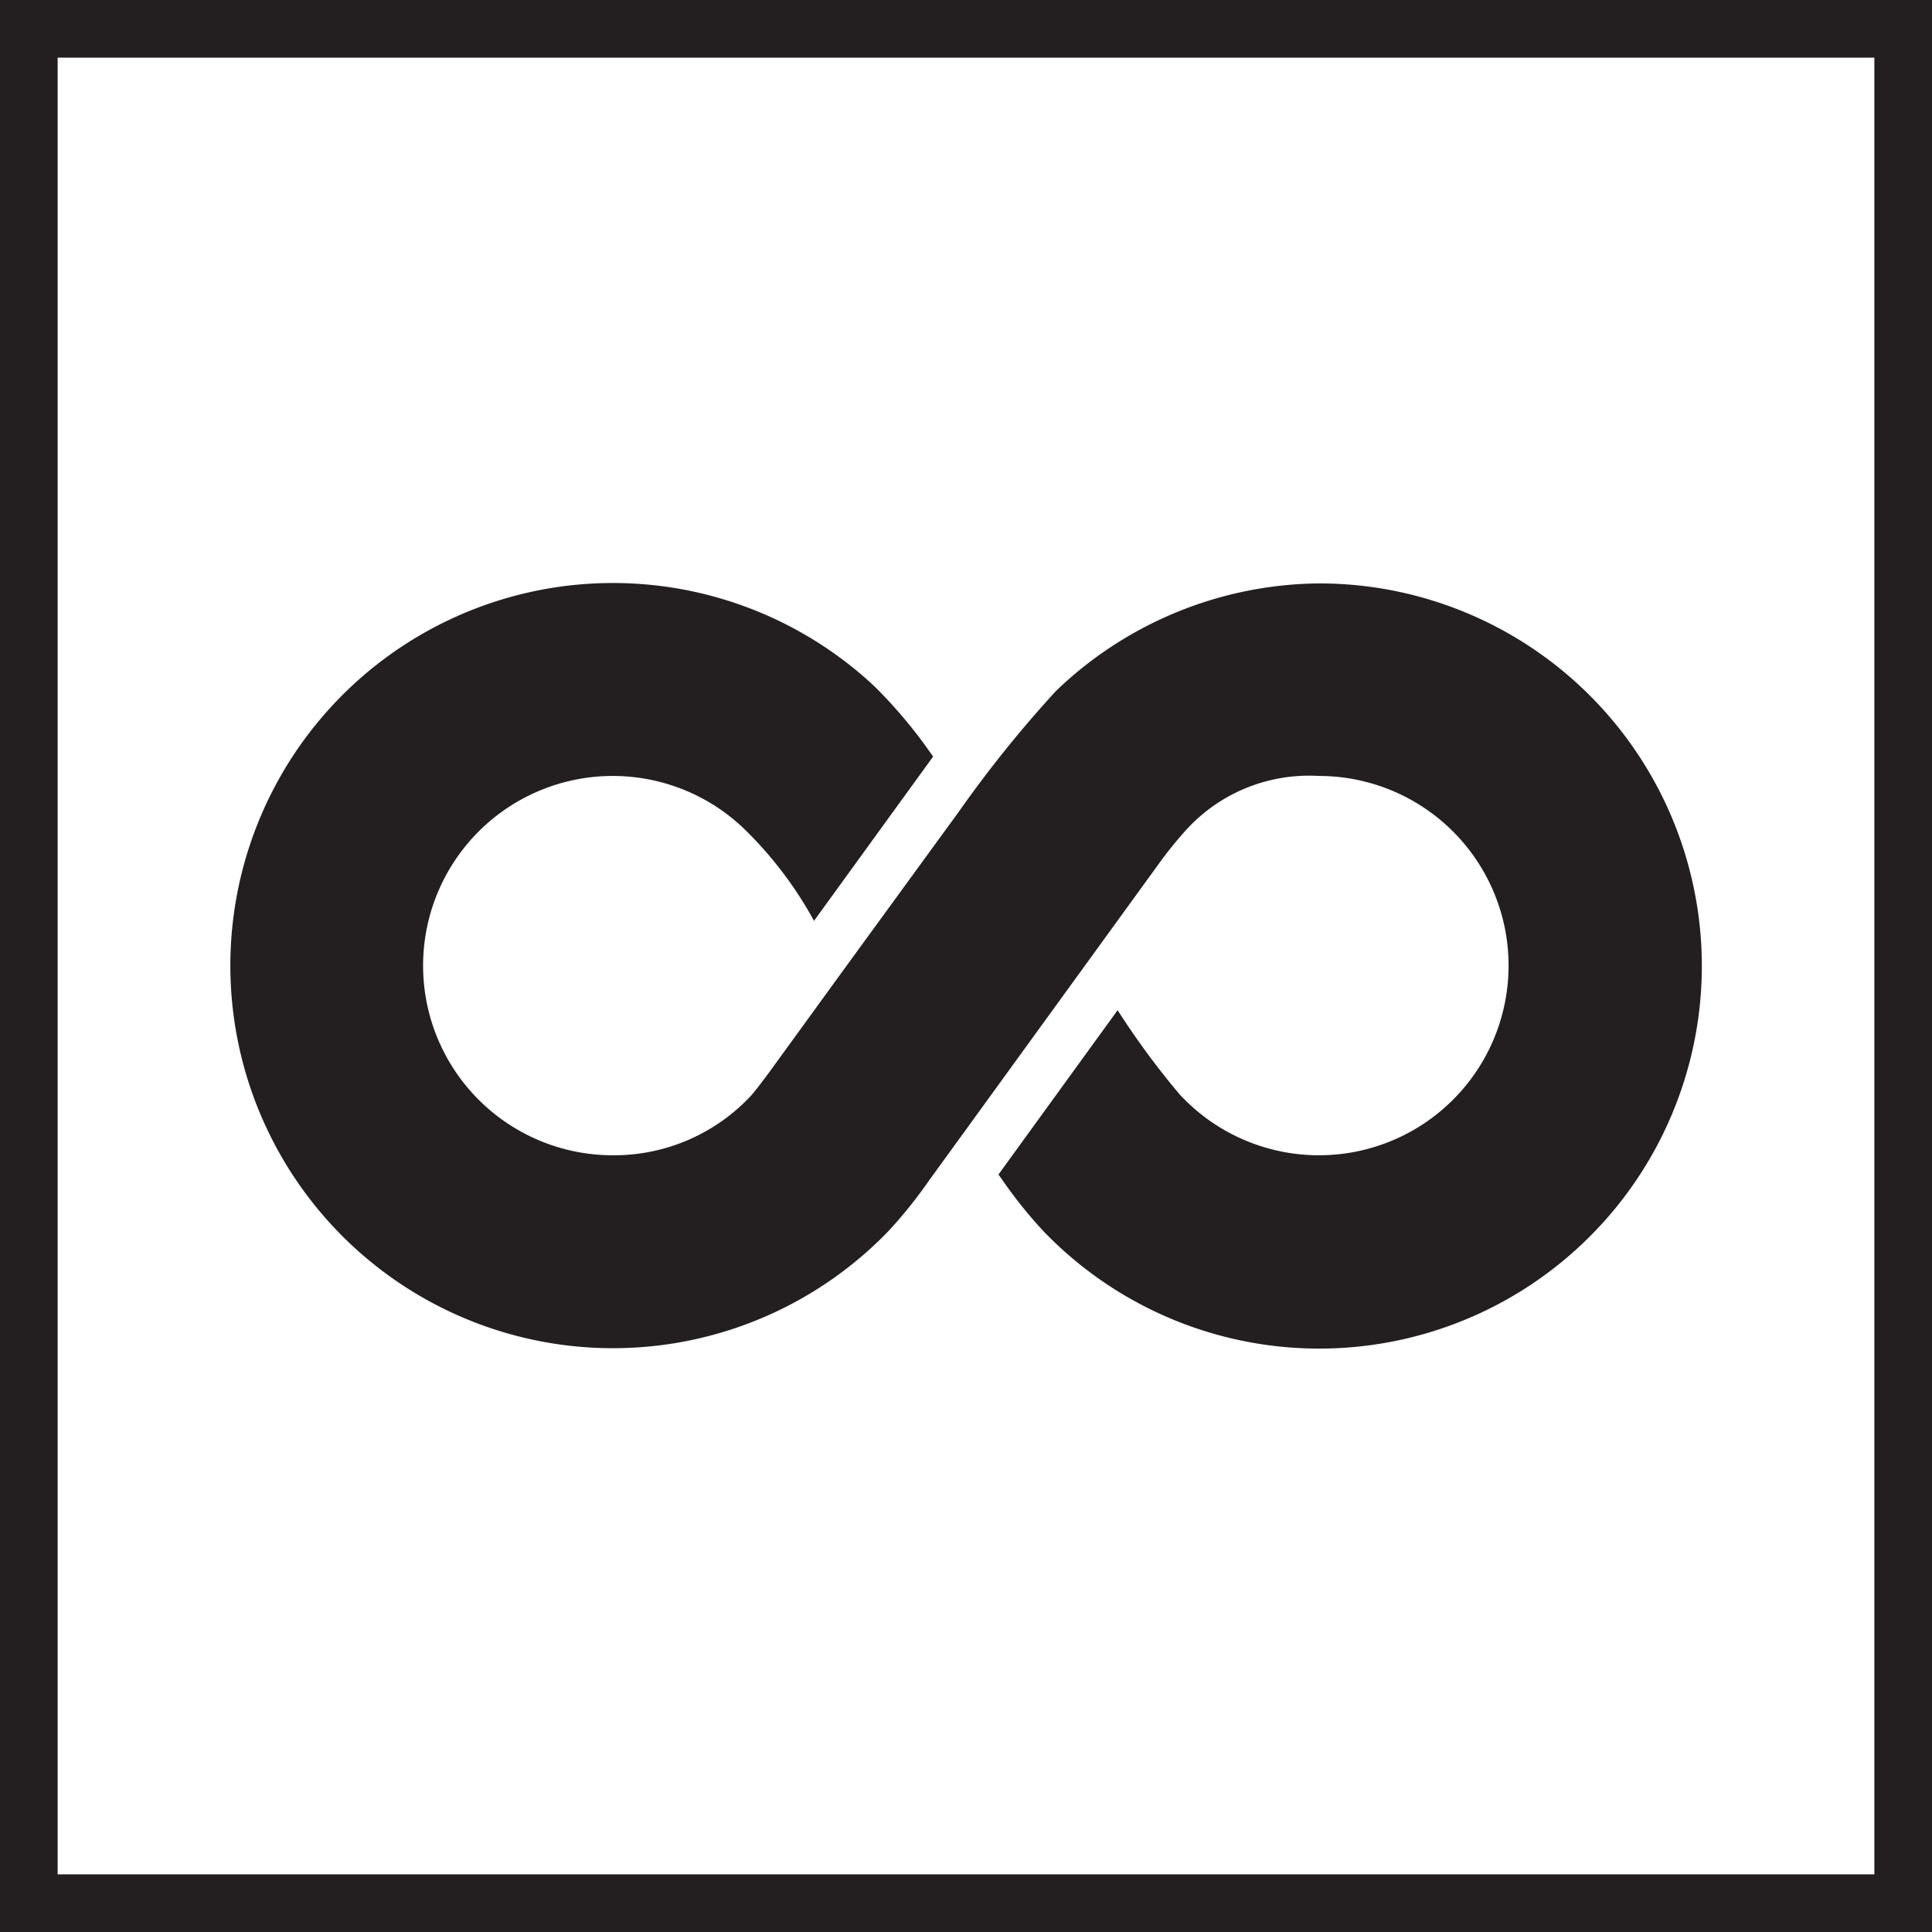
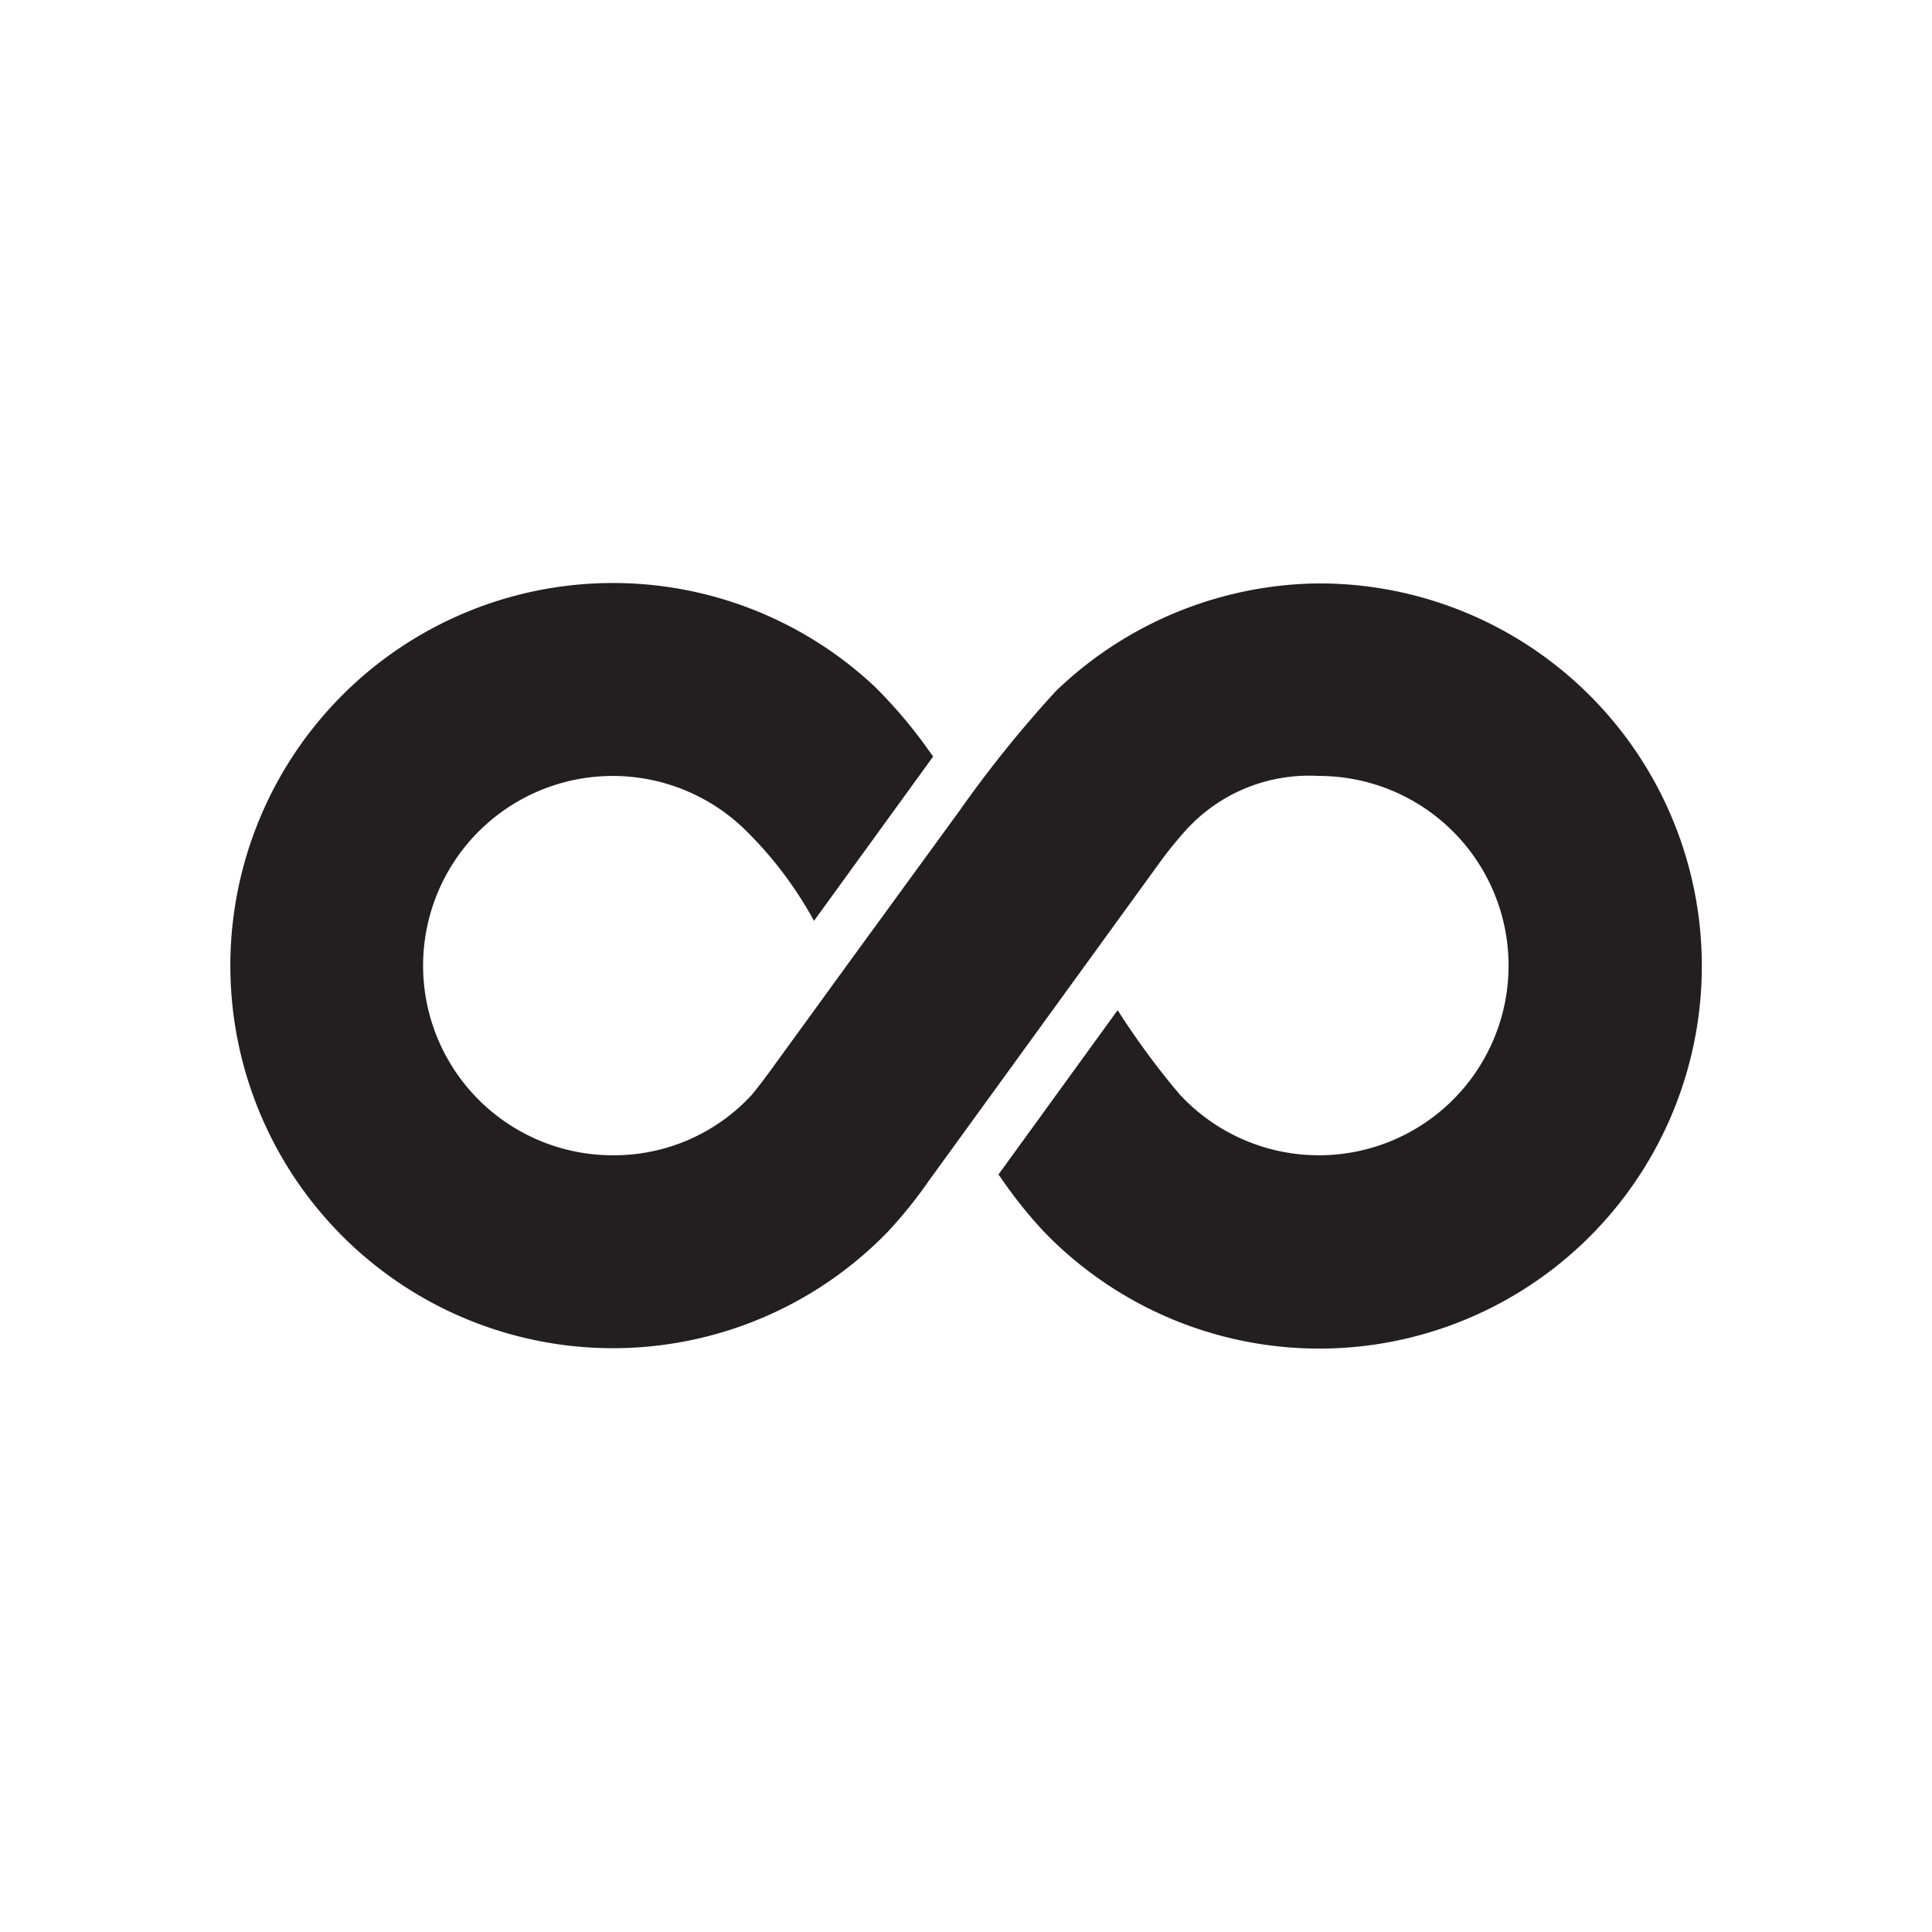
<svg xmlns="http://www.w3.org/2000/svg" id="Layer_1" data-name="Layer 1" viewBox="0 0 100.54 100.54">
  <defs>
    <style>.cls-1{fill:#231f20;}</style>
  </defs>
  <title>3</title>
  <path class="cls-1" d="M439.5,277.7a20,20,0,0,0-13.68,5.6,62.39,62.39,0,0,0-5.06,6.29l-5.83,8h0l-3.87,5.33c-.39.54-.89,1.19-1.09,1.42a9.75,9.75,0,0,1-7.2,3.12,9.87,9.87,0,1,1,6.76-17.05,20.12,20.12,0,0,1,3.7,4.85l6.2-8.55-.4-.56a25.14,25.14,0,0,0-2.65-3.09,19.91,19.91,0,1,0,.7,28.37,23.53,23.53,0,0,0,2.11-2.62l12.1-16.68a21.06,21.06,0,0,1,1.35-1.65,8.65,8.65,0,0,1,6.85-2.76,9.87,9.87,0,1,1-7.11,16.7l-.09-.09a41.47,41.47,0,0,1-3.26-4.42l-6.2,8.55.24.34a23.55,23.55,0,0,0,2.12,2.63A19.91,19.91,0,1,0,439.5,277.7" transform="translate(-370.87 -247.34)" />
-   <path class="cls-1" d="M468.41,250.34v94.54H373.87V250.34h94.54m3-3H370.87V347.88H471.41V247.34Z" transform="translate(-370.87 -247.34)" />
</svg>